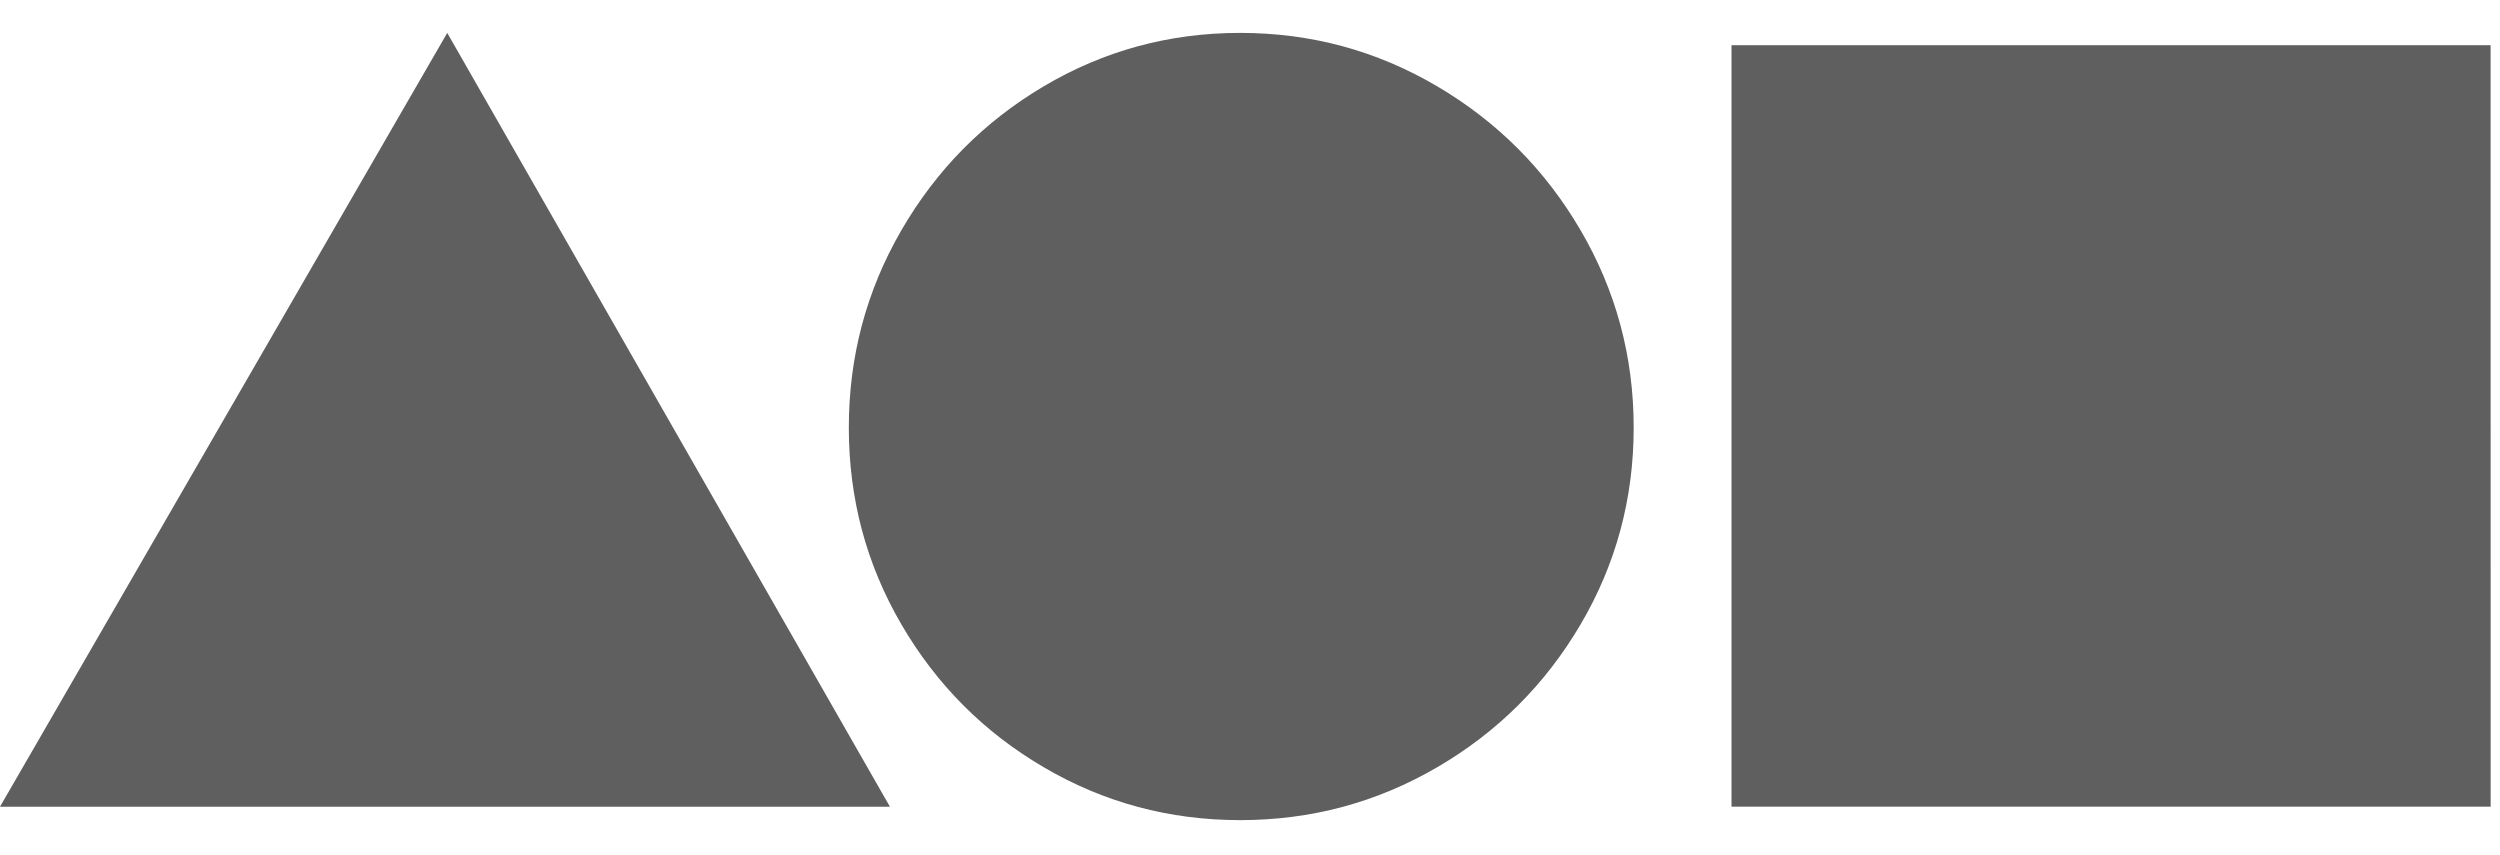
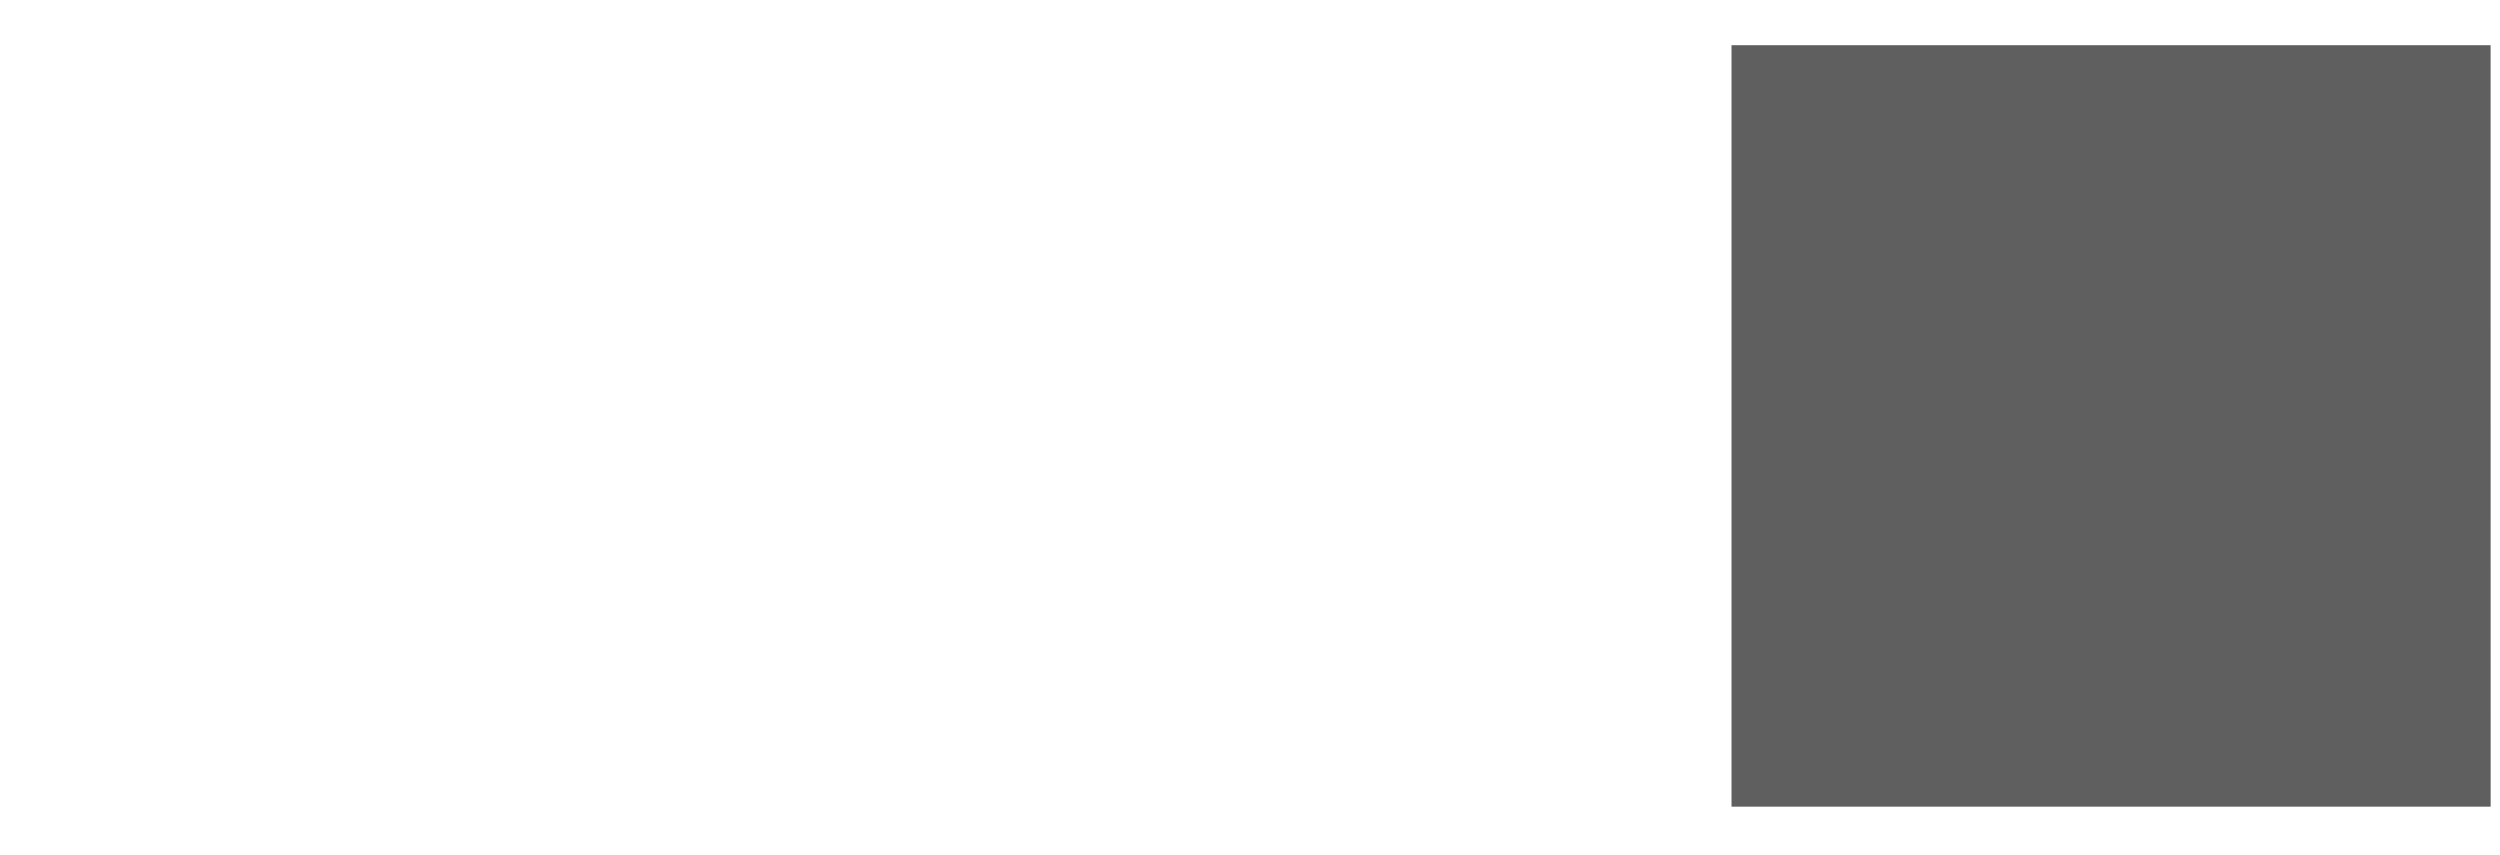
<svg xmlns="http://www.w3.org/2000/svg" width="38" height="13" viewBox="0 0 38 13" fill="none">
  <g clip-path="url(#clip0_1037_1660)">
-     <path d="M13.527 12.262H0L6.798 0.5L13.527 12.262Z" fill="#5F5F5F" />
-     <path d="M21.842 1.31C22.759 1.849 23.487 2.579 24.025 3.5C24.563 4.42 24.832 5.421 24.832 6.5C24.832 7.579 24.563 8.577 24.025 9.491C23.487 10.406 22.759 11.131 21.842 11.664C20.924 12.199 19.927 12.466 18.851 12.466C17.774 12.466 16.78 12.199 15.868 11.664C14.956 11.131 14.234 10.406 13.701 9.491C13.168 8.577 12.902 7.579 12.902 6.5C12.902 5.42 13.168 4.42 13.701 3.5C14.234 2.579 14.956 1.849 15.868 1.31C16.78 0.77 17.775 0.5 18.851 0.5C19.927 0.5 20.924 0.77 21.842 1.31Z" fill="#5F5F5F" />
    <path d="M37.858 12.261H26.319V0.687H37.857L37.858 12.261Z" fill="#5F5F5F" />
  </g>
  <defs>
    <clipPath id="clip0_1037_1660">
      <rect width="38" height="12" fill="white" transform="translate(0 0.5)" />
    </clipPath>
  </defs>
</svg>